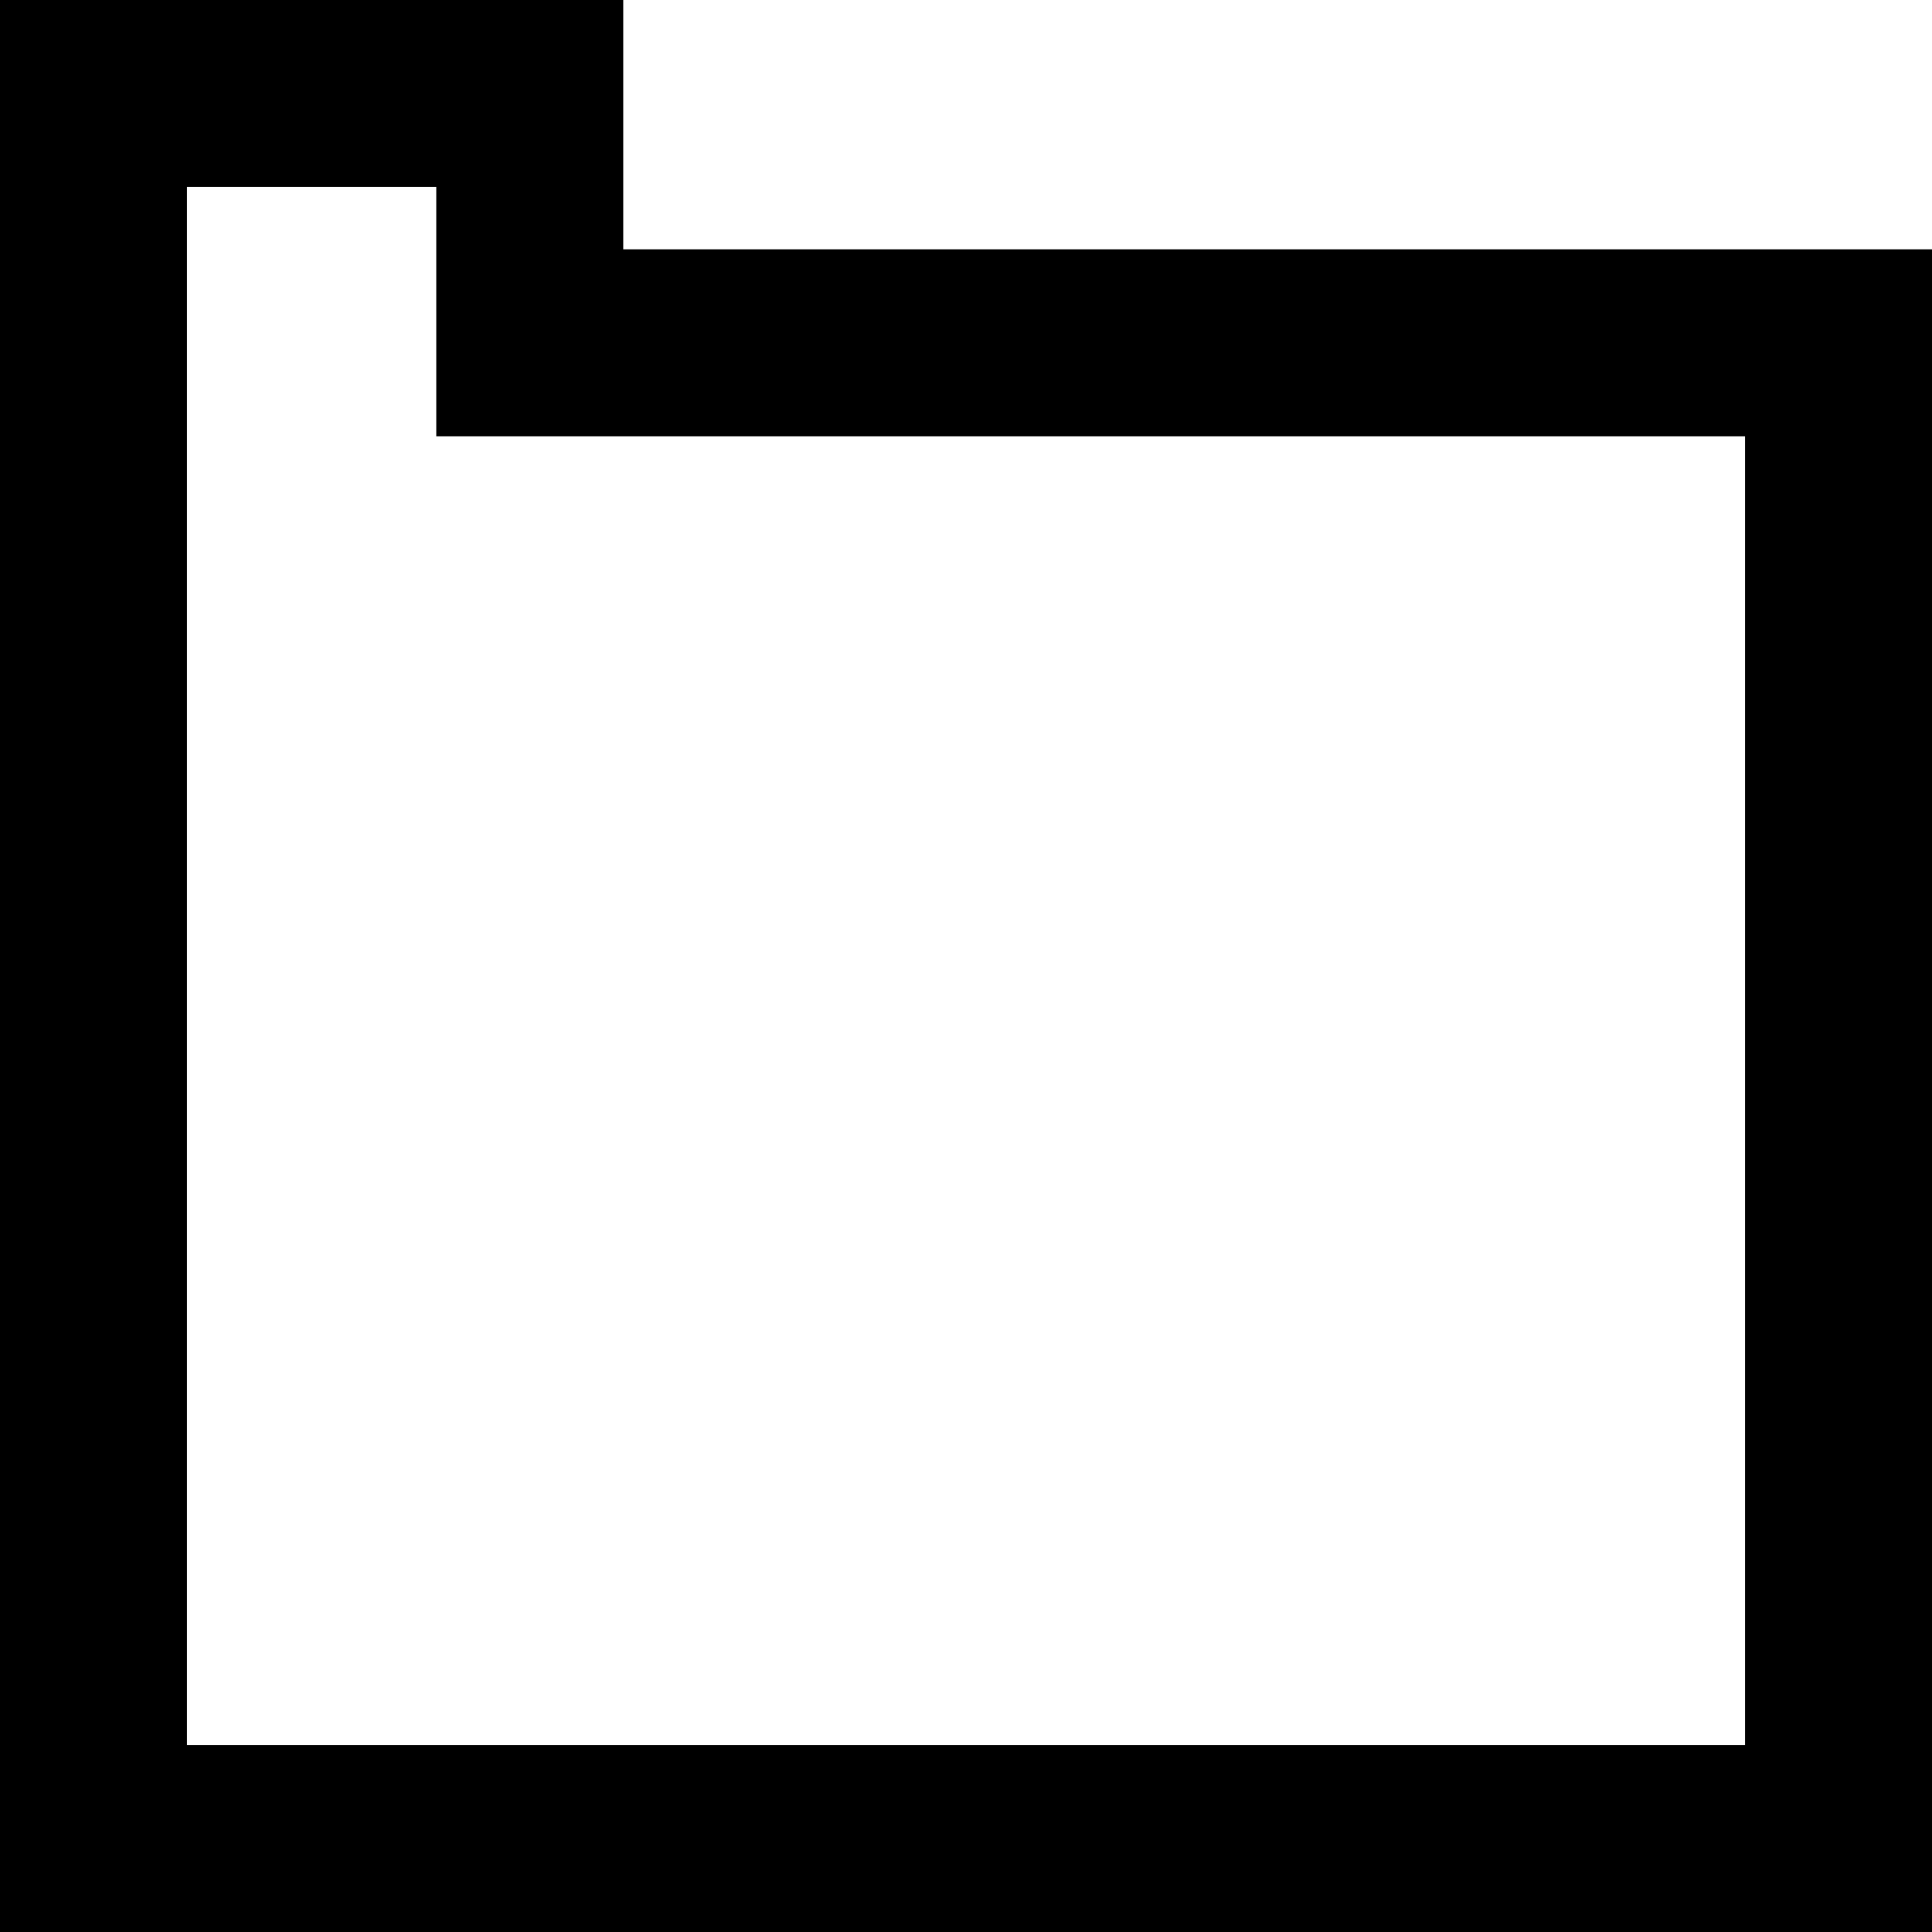
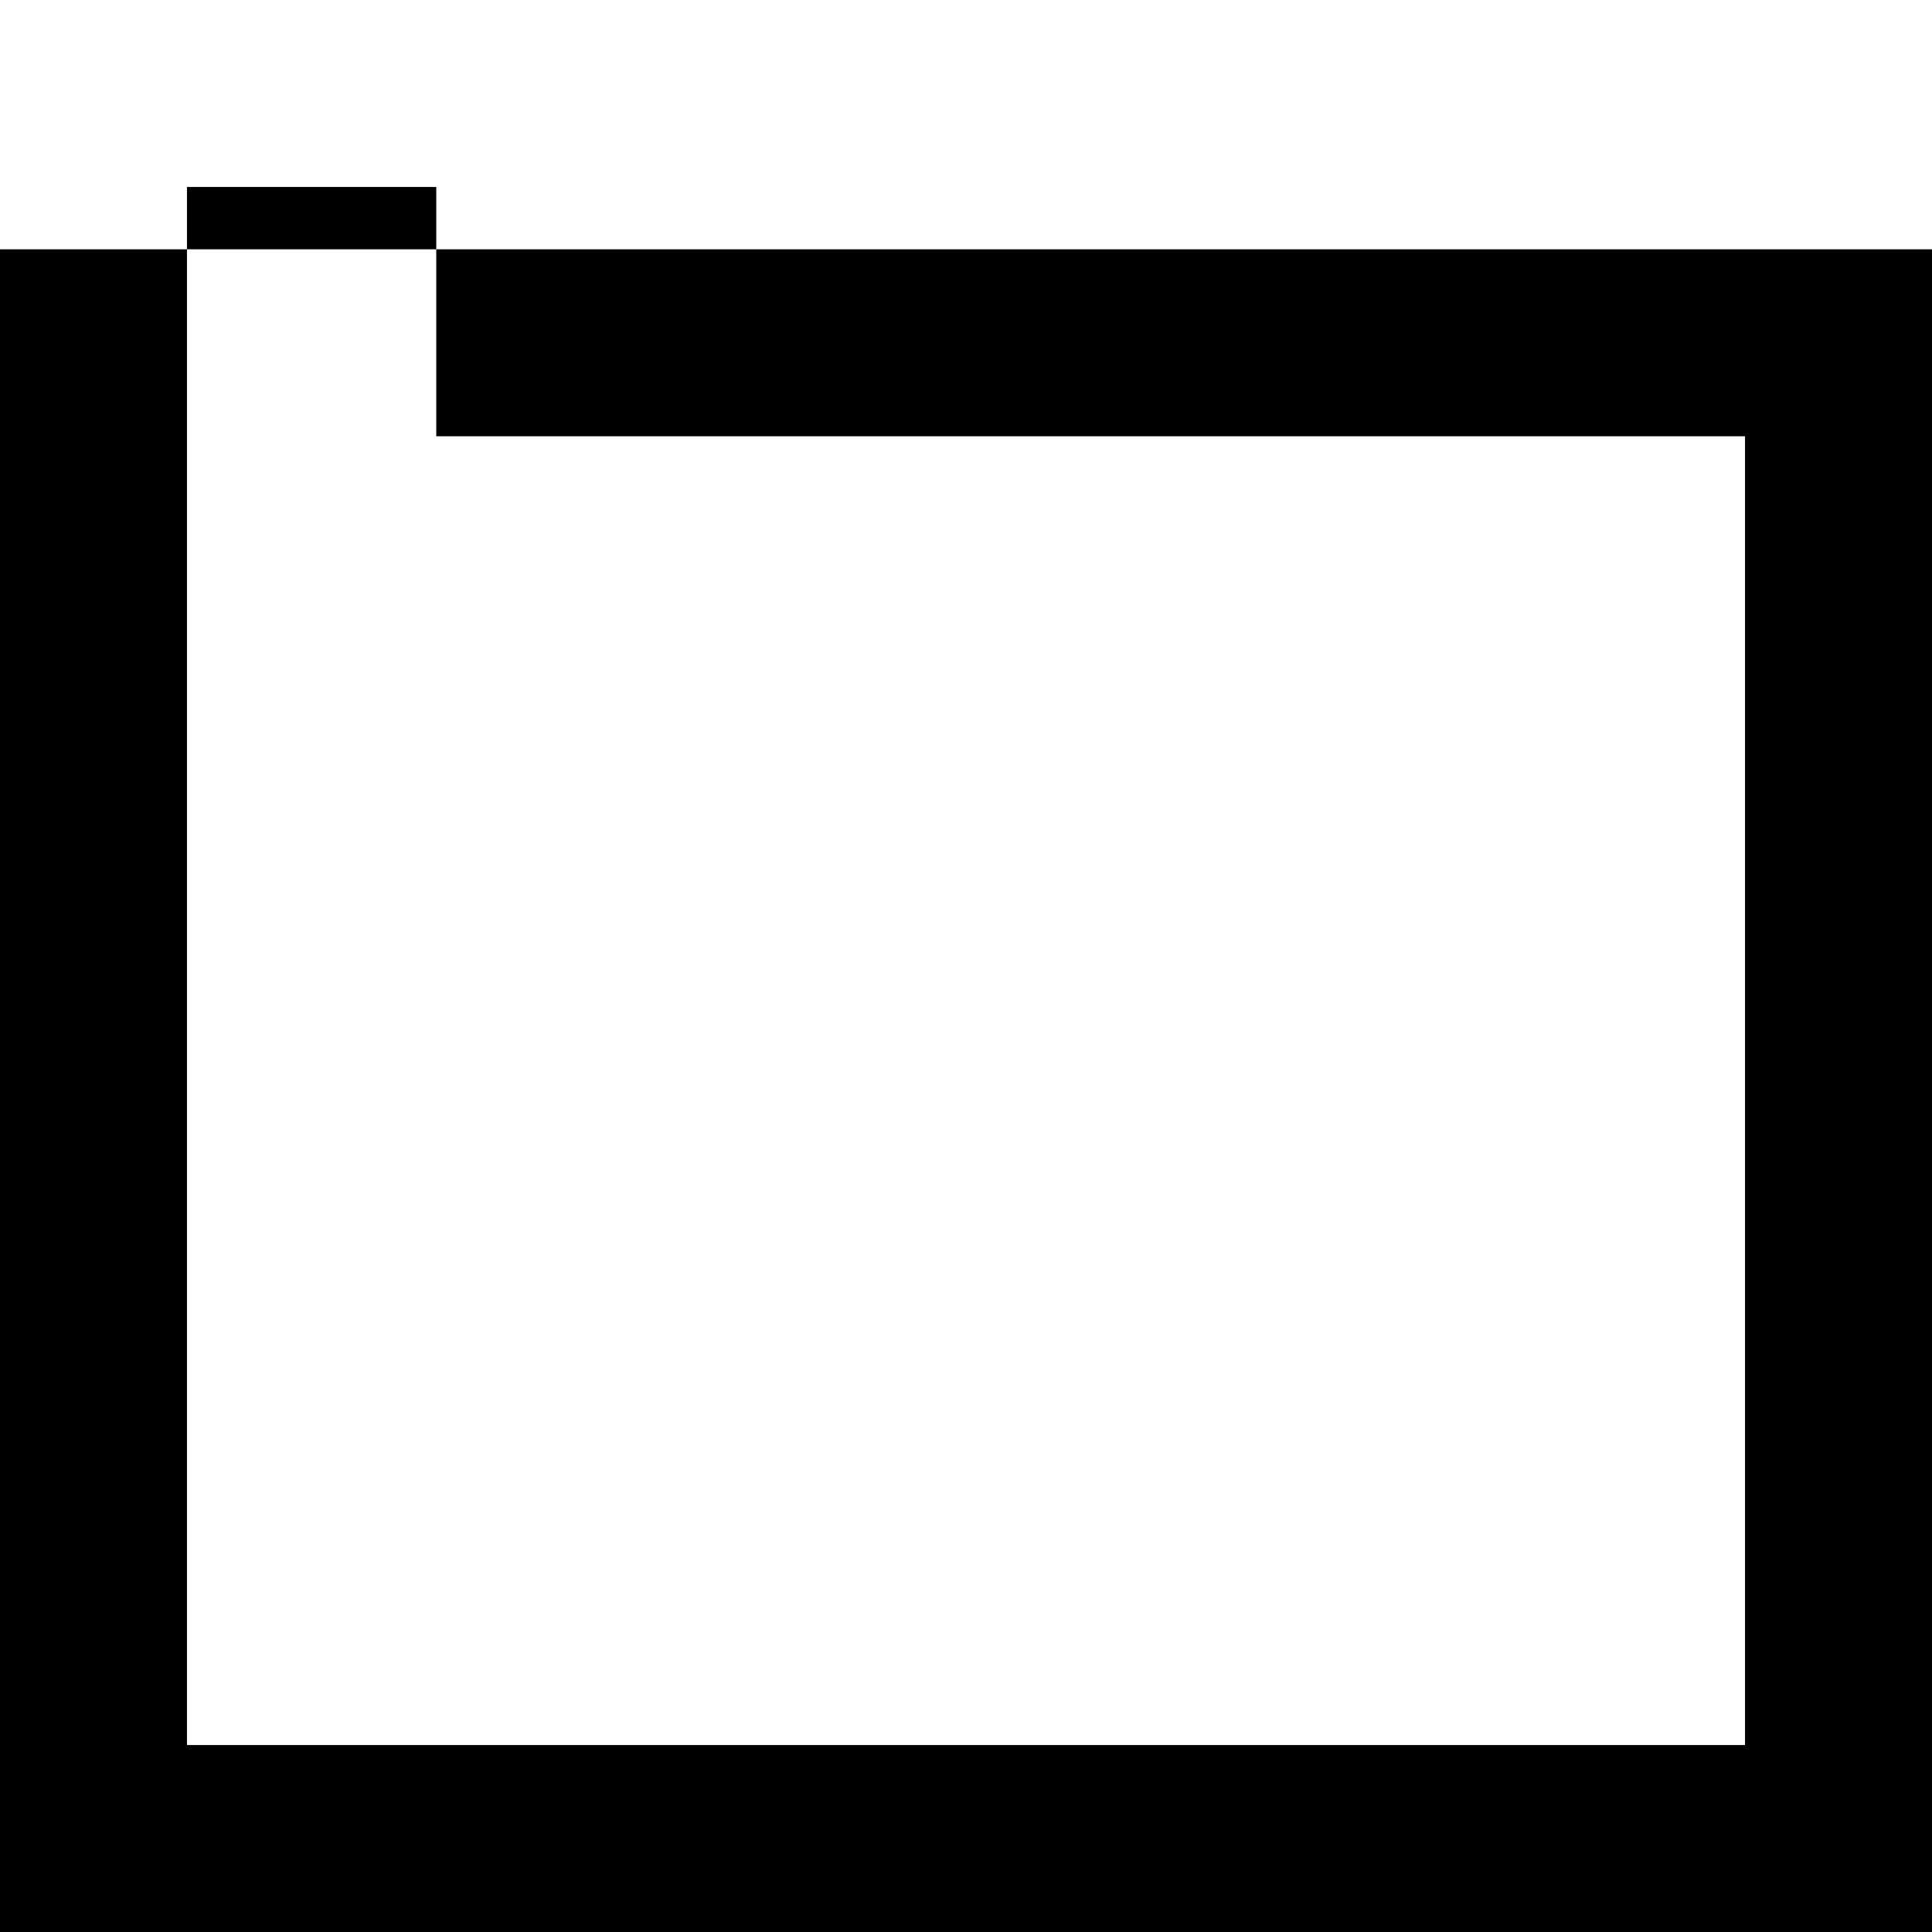
<svg xmlns="http://www.w3.org/2000/svg" fill="#000000" height="800px" width="800px" version="1.1" id="Layer_1" viewBox="0 0 512 512" xml:space="preserve">
  <g>
    <g>
-       <path d="M165.161,66.065V0H0v512h512V66.065H165.161z M462.452,462.452H49.548V49.548h66.065l0.002,66.065h346.837V462.452z" />
+       <path d="M165.161,66.065H0v512h512V66.065H165.161z M462.452,462.452H49.548V49.548h66.065l0.002,66.065h346.837V462.452z" />
    </g>
  </g>
</svg>